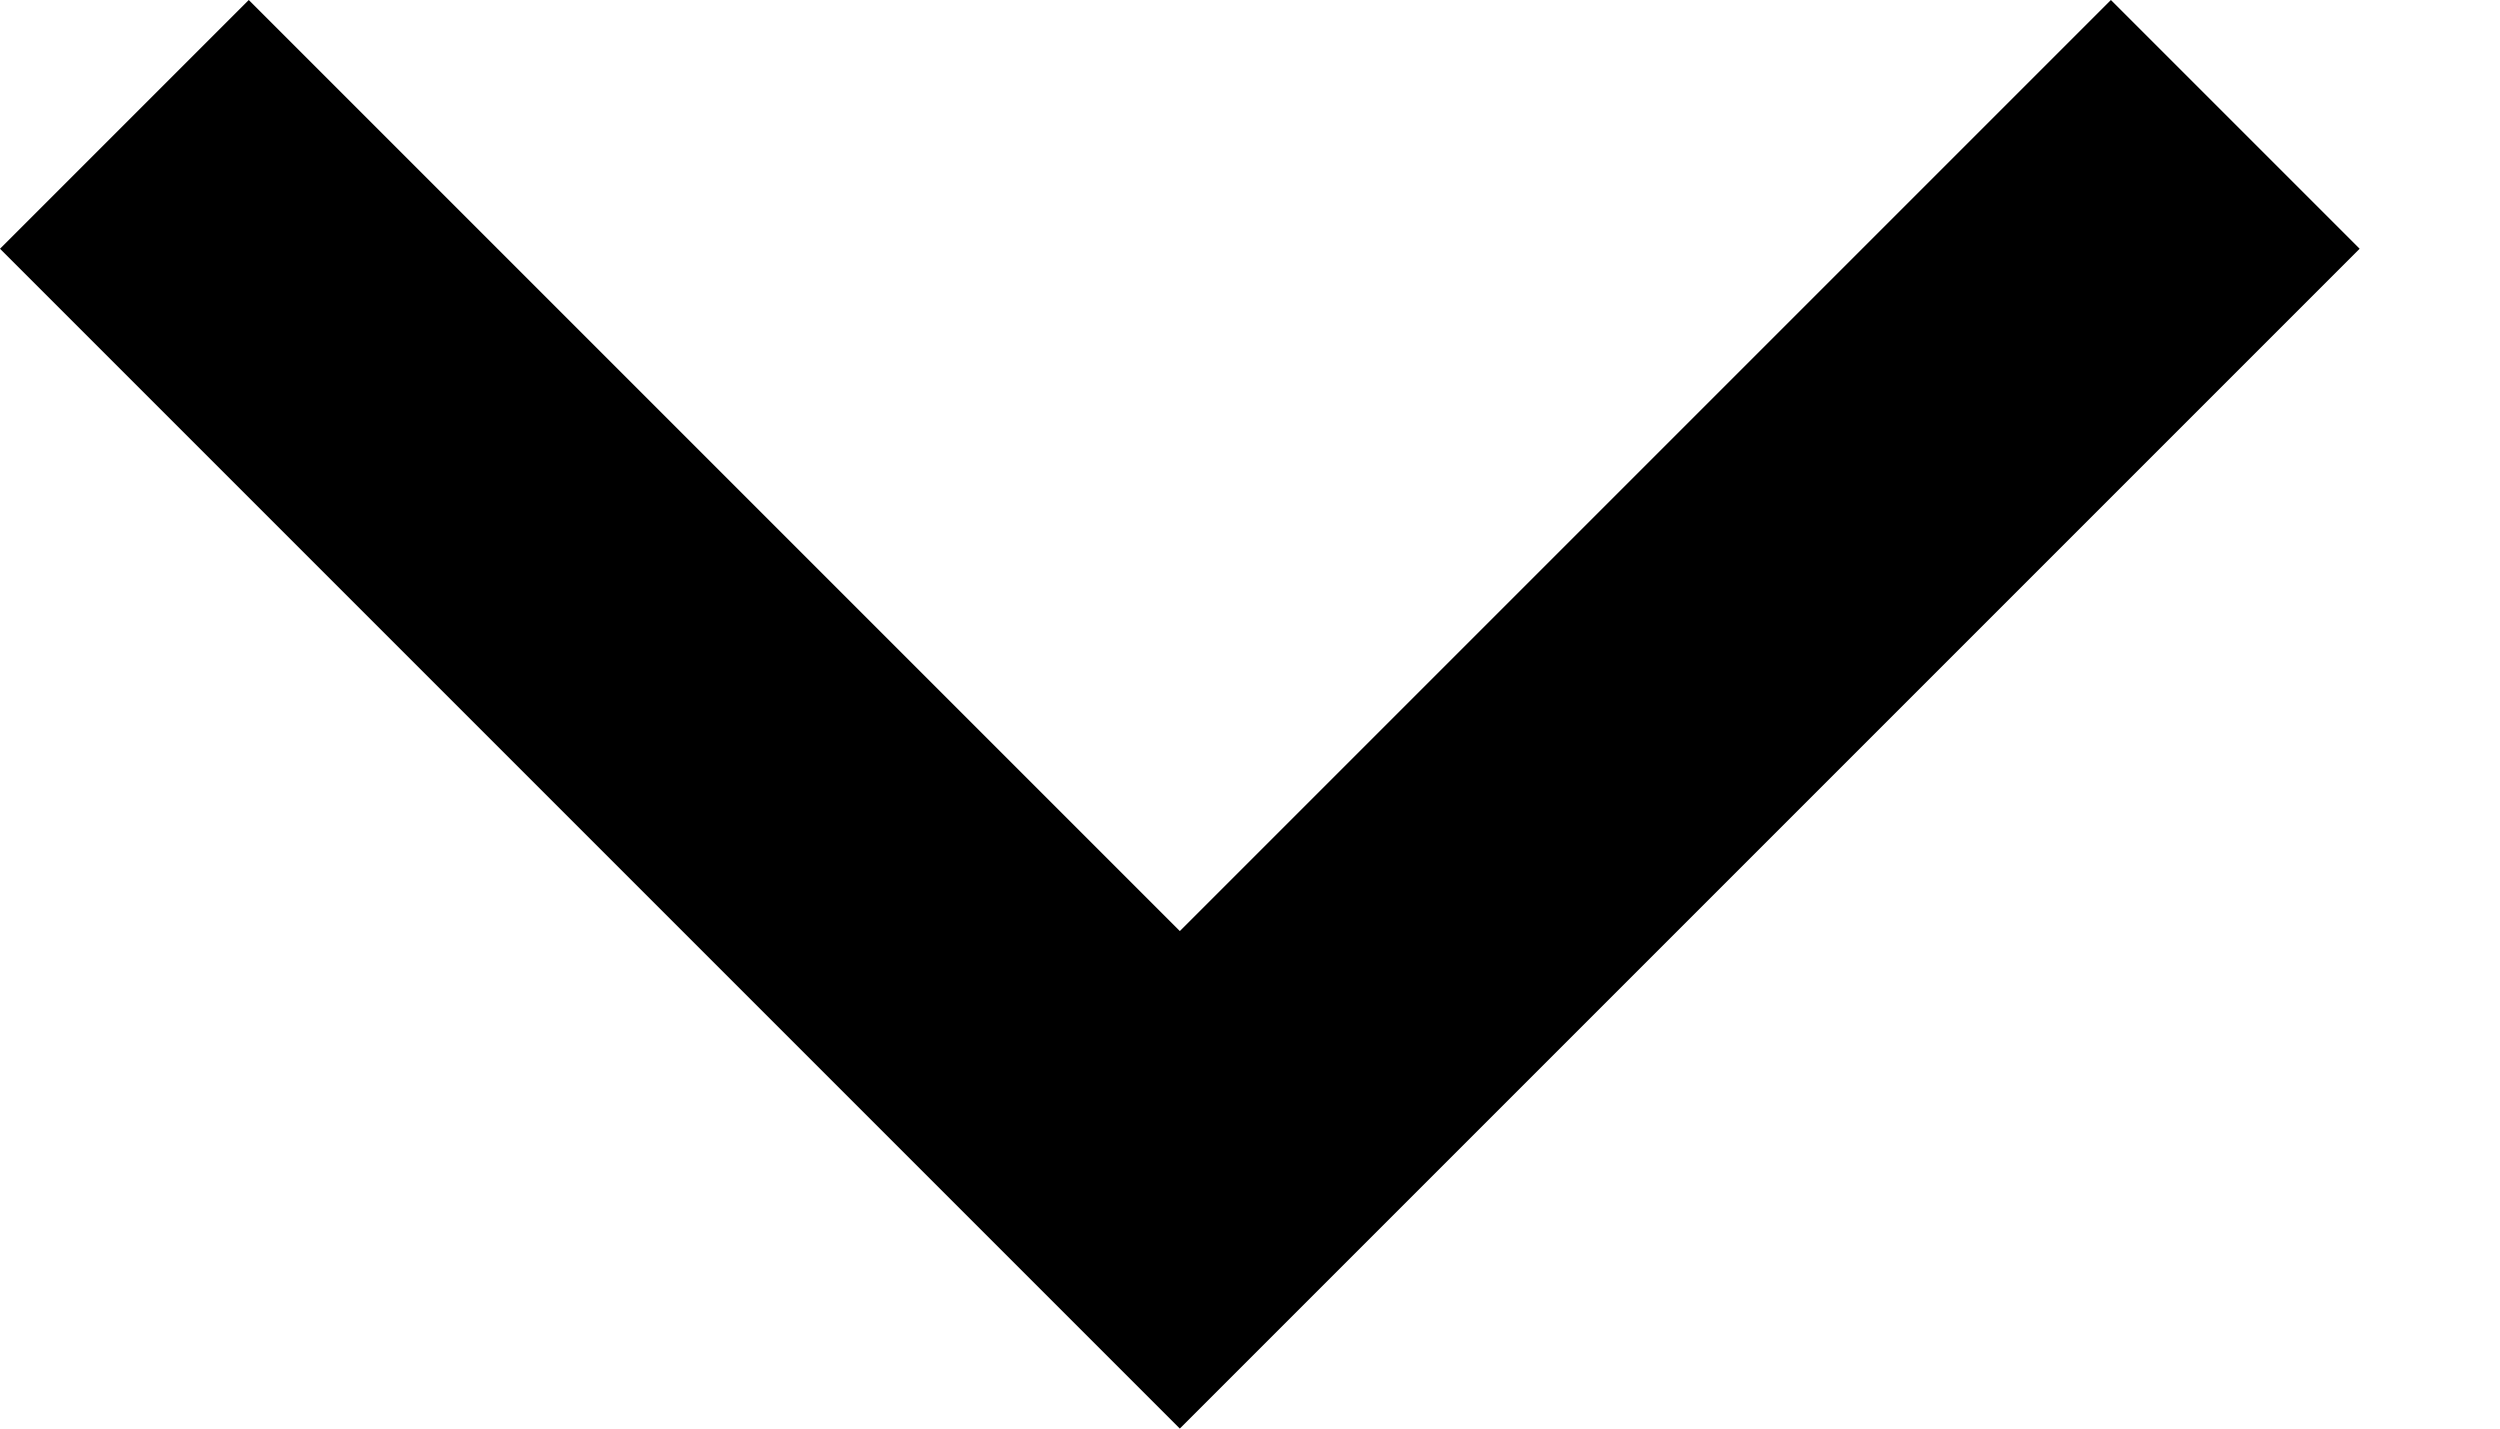
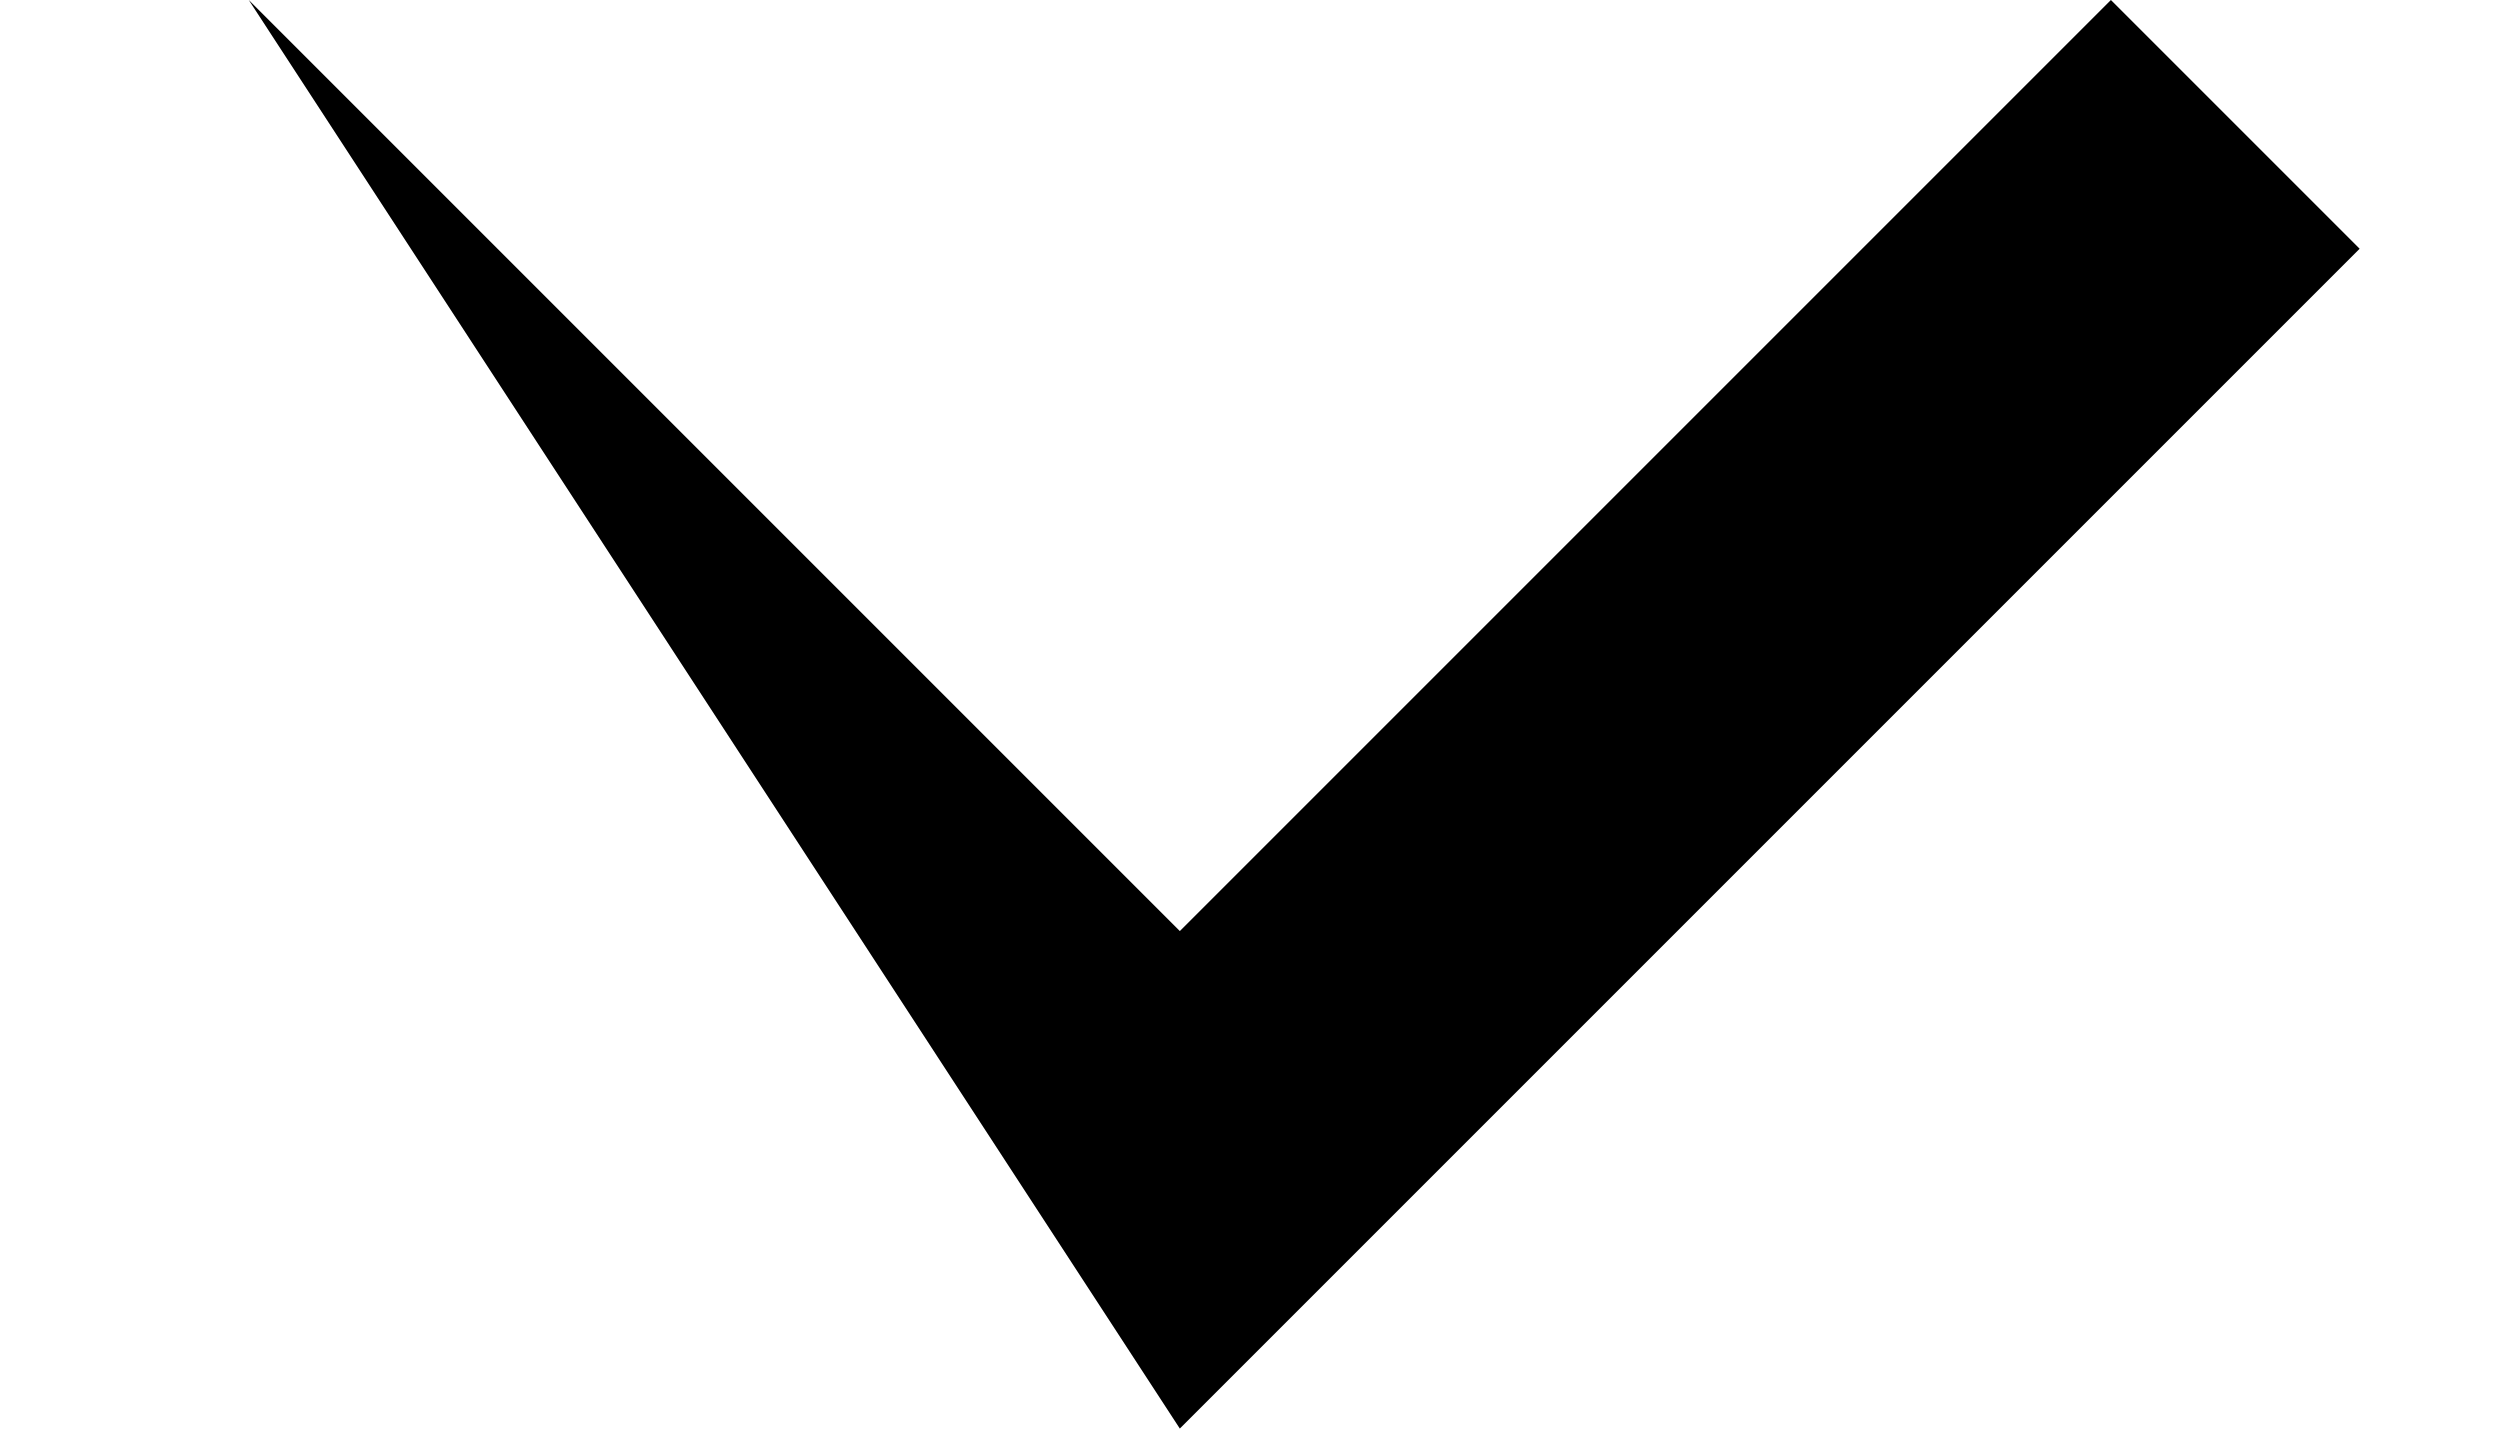
<svg xmlns="http://www.w3.org/2000/svg" width="14" height="8" viewBox="0 0 14 8" fill="none">
-   <path fill-rule="evenodd" clip-rule="evenodd" d="M6.607 5.214L11.821 0L13.214 1.393L6.607 8L4.3869e-05 1.393L1.393 0L6.607 5.214Z" fill="black" />
+   <path fill-rule="evenodd" clip-rule="evenodd" d="M6.607 5.214L11.821 0L13.214 1.393L6.607 8L1.393 0L6.607 5.214Z" fill="black" />
</svg>